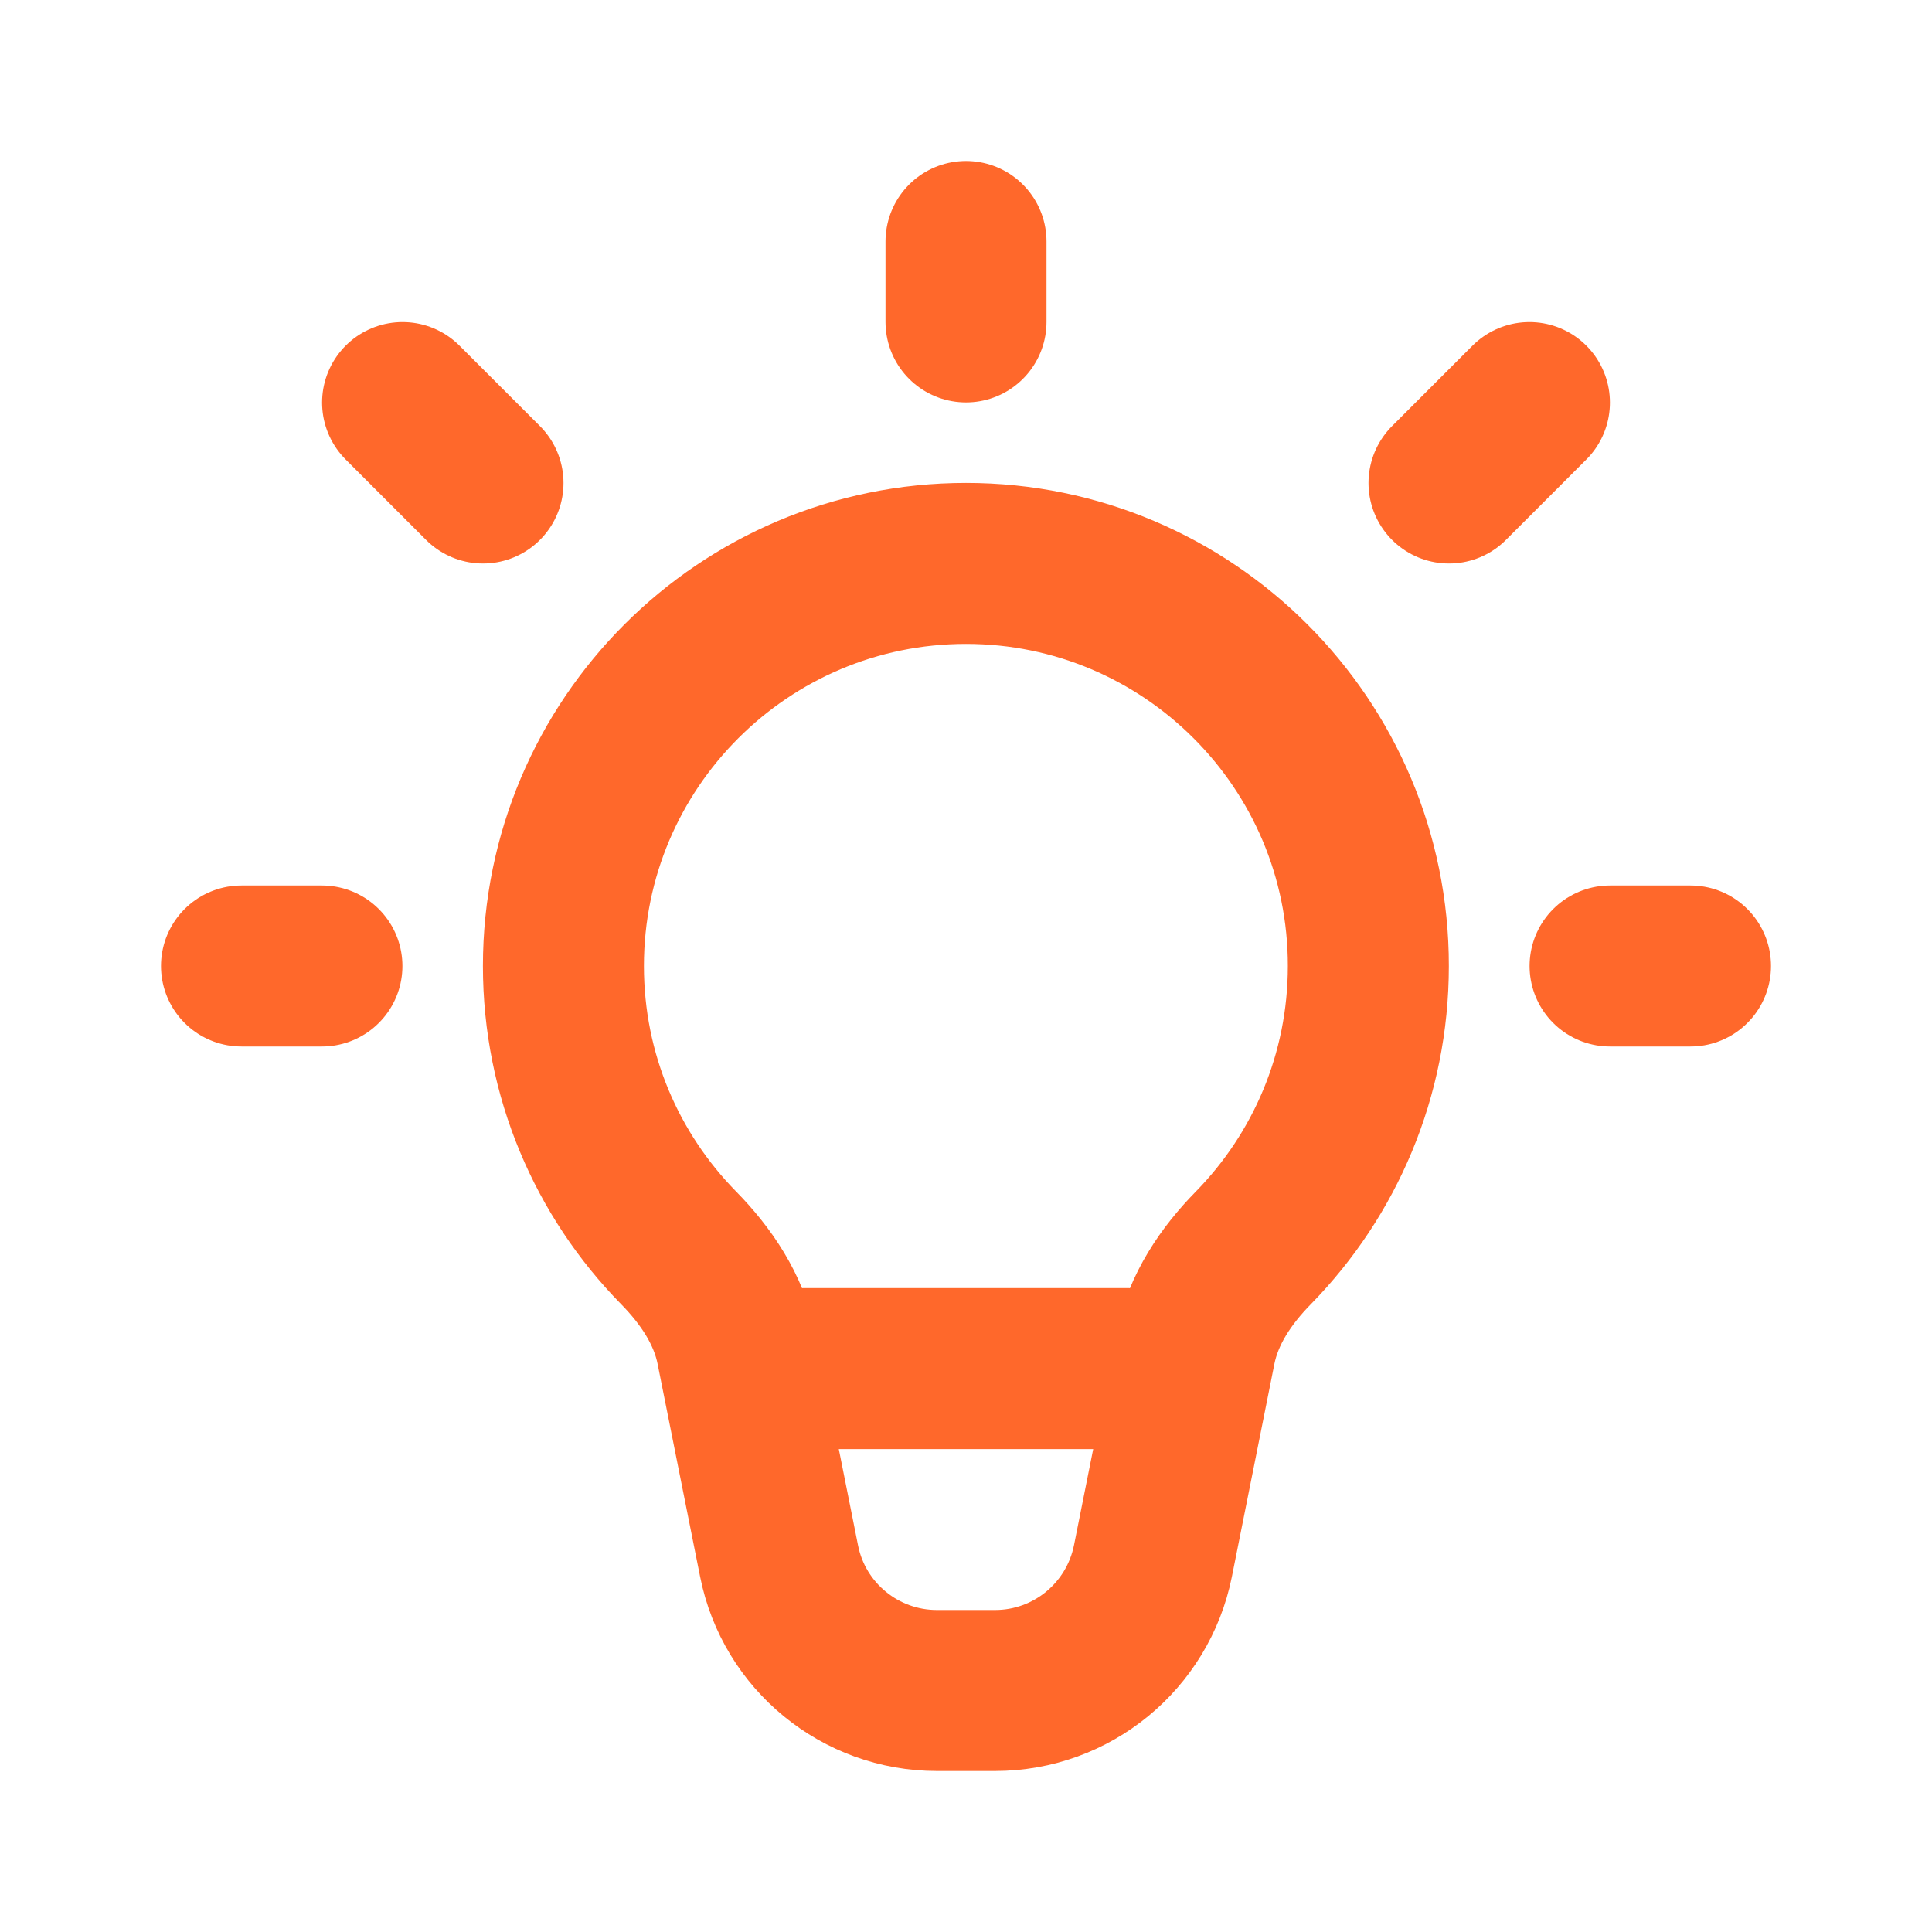
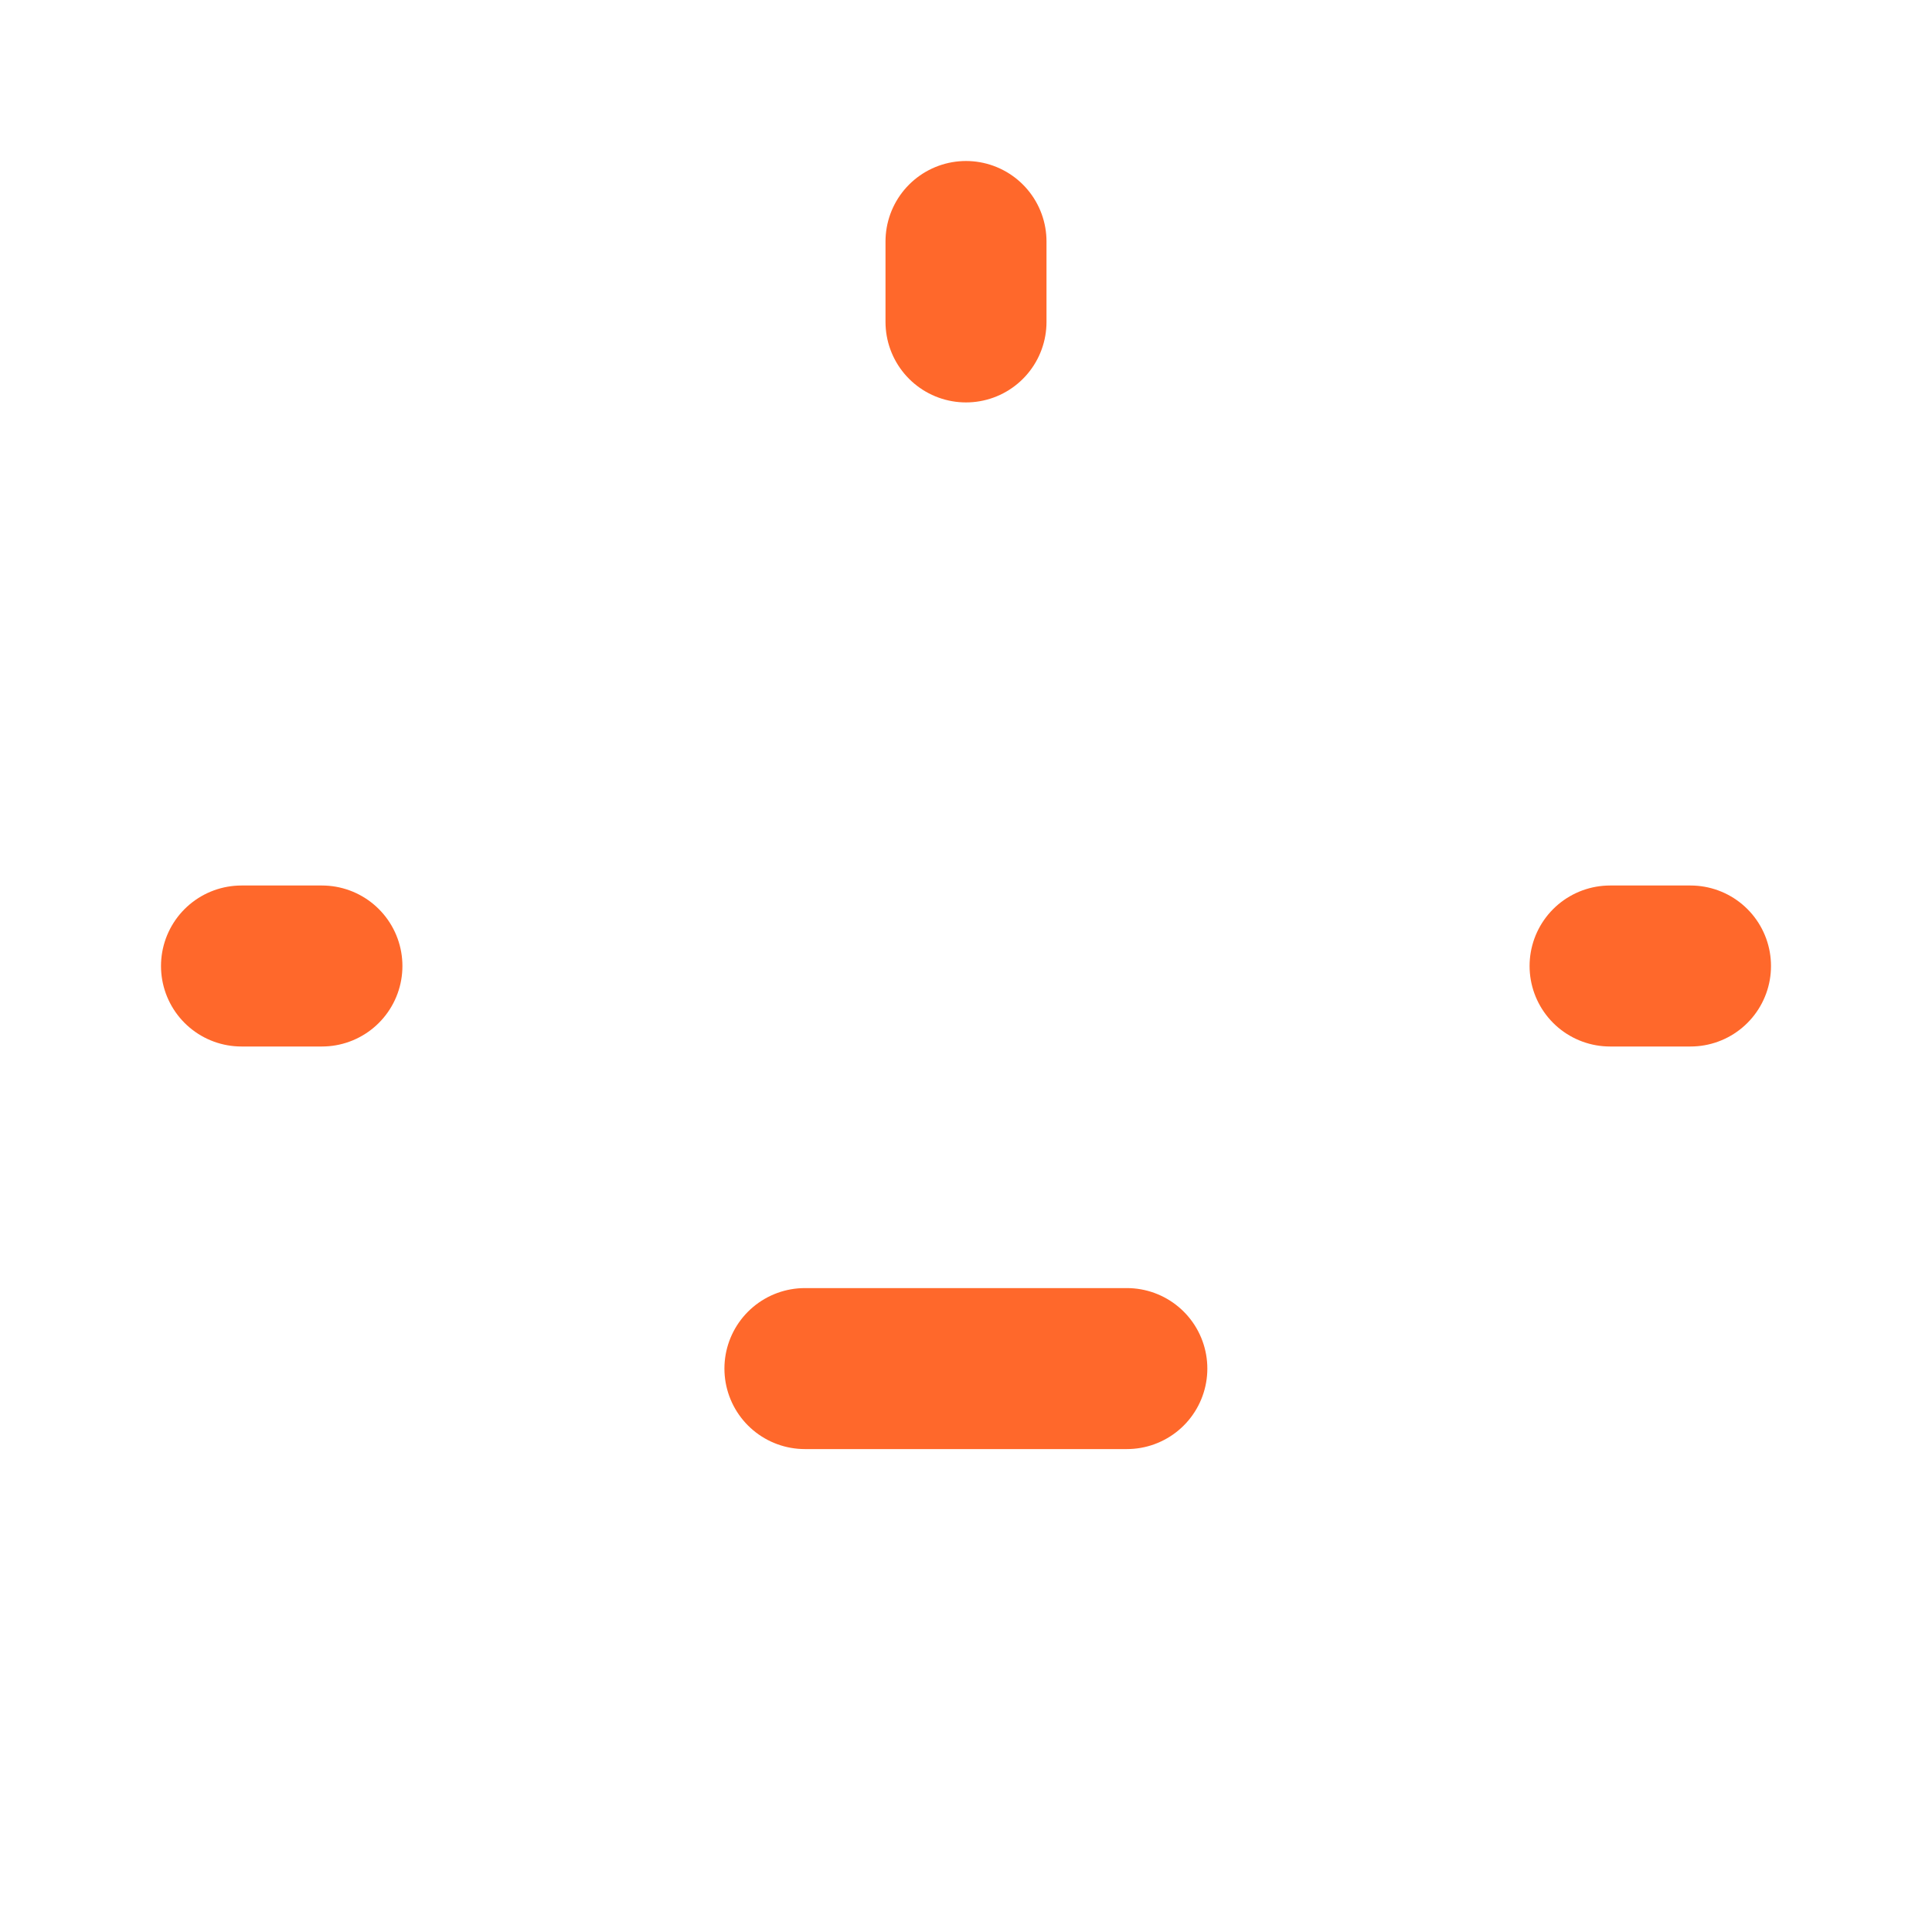
<svg xmlns="http://www.w3.org/2000/svg" version="1.1" id="Layer_1" x="0px" y="0px" viewBox="0 0 800 800" style="enable-background:new 0 0 800 800;" xml:space="preserve">
  <style type="text/css">
	.st0{fill:none;stroke:#FF682B;stroke-width:66.667;stroke-miterlimit:133.333;}
	.st1{fill:none;stroke:#FF682B;stroke-width:66.667;stroke-linecap:round;stroke-linejoin:round;stroke-miterlimit:133.333;}
</style>
-   <path class="st0" d="M400,233.3c-92,0-166.7,74.6-166.7,166.7c0,45.4,18.1,86.5,47.6,116.6c11.5,11.7,20.9,25.6,24.1,41.7l17.6,88.1  c6.2,31.2,33.6,53.6,65.4,53.6h24c31.8,0,59.1-22.4,65.4-53.6l17.6-88.1c3.2-16.1,12.6-30,24.1-41.7c29.4-30.1,47.5-71.2,47.5-116.6  C566.7,308,492,233.3,400,233.3z" />
  <path class="st1" d="M400,133.3V100" />
-   <path class="st1" d="M600,200l33.3-33.3" />
  <path class="st1" d="M666.7,400H700" />
  <path class="st1" d="M133.3,400H100" />
-   <path class="st1" d="M166.7,166.7L200,200" />
  <path class="st1" d="M333.3,566.7h133.3" />
</svg>